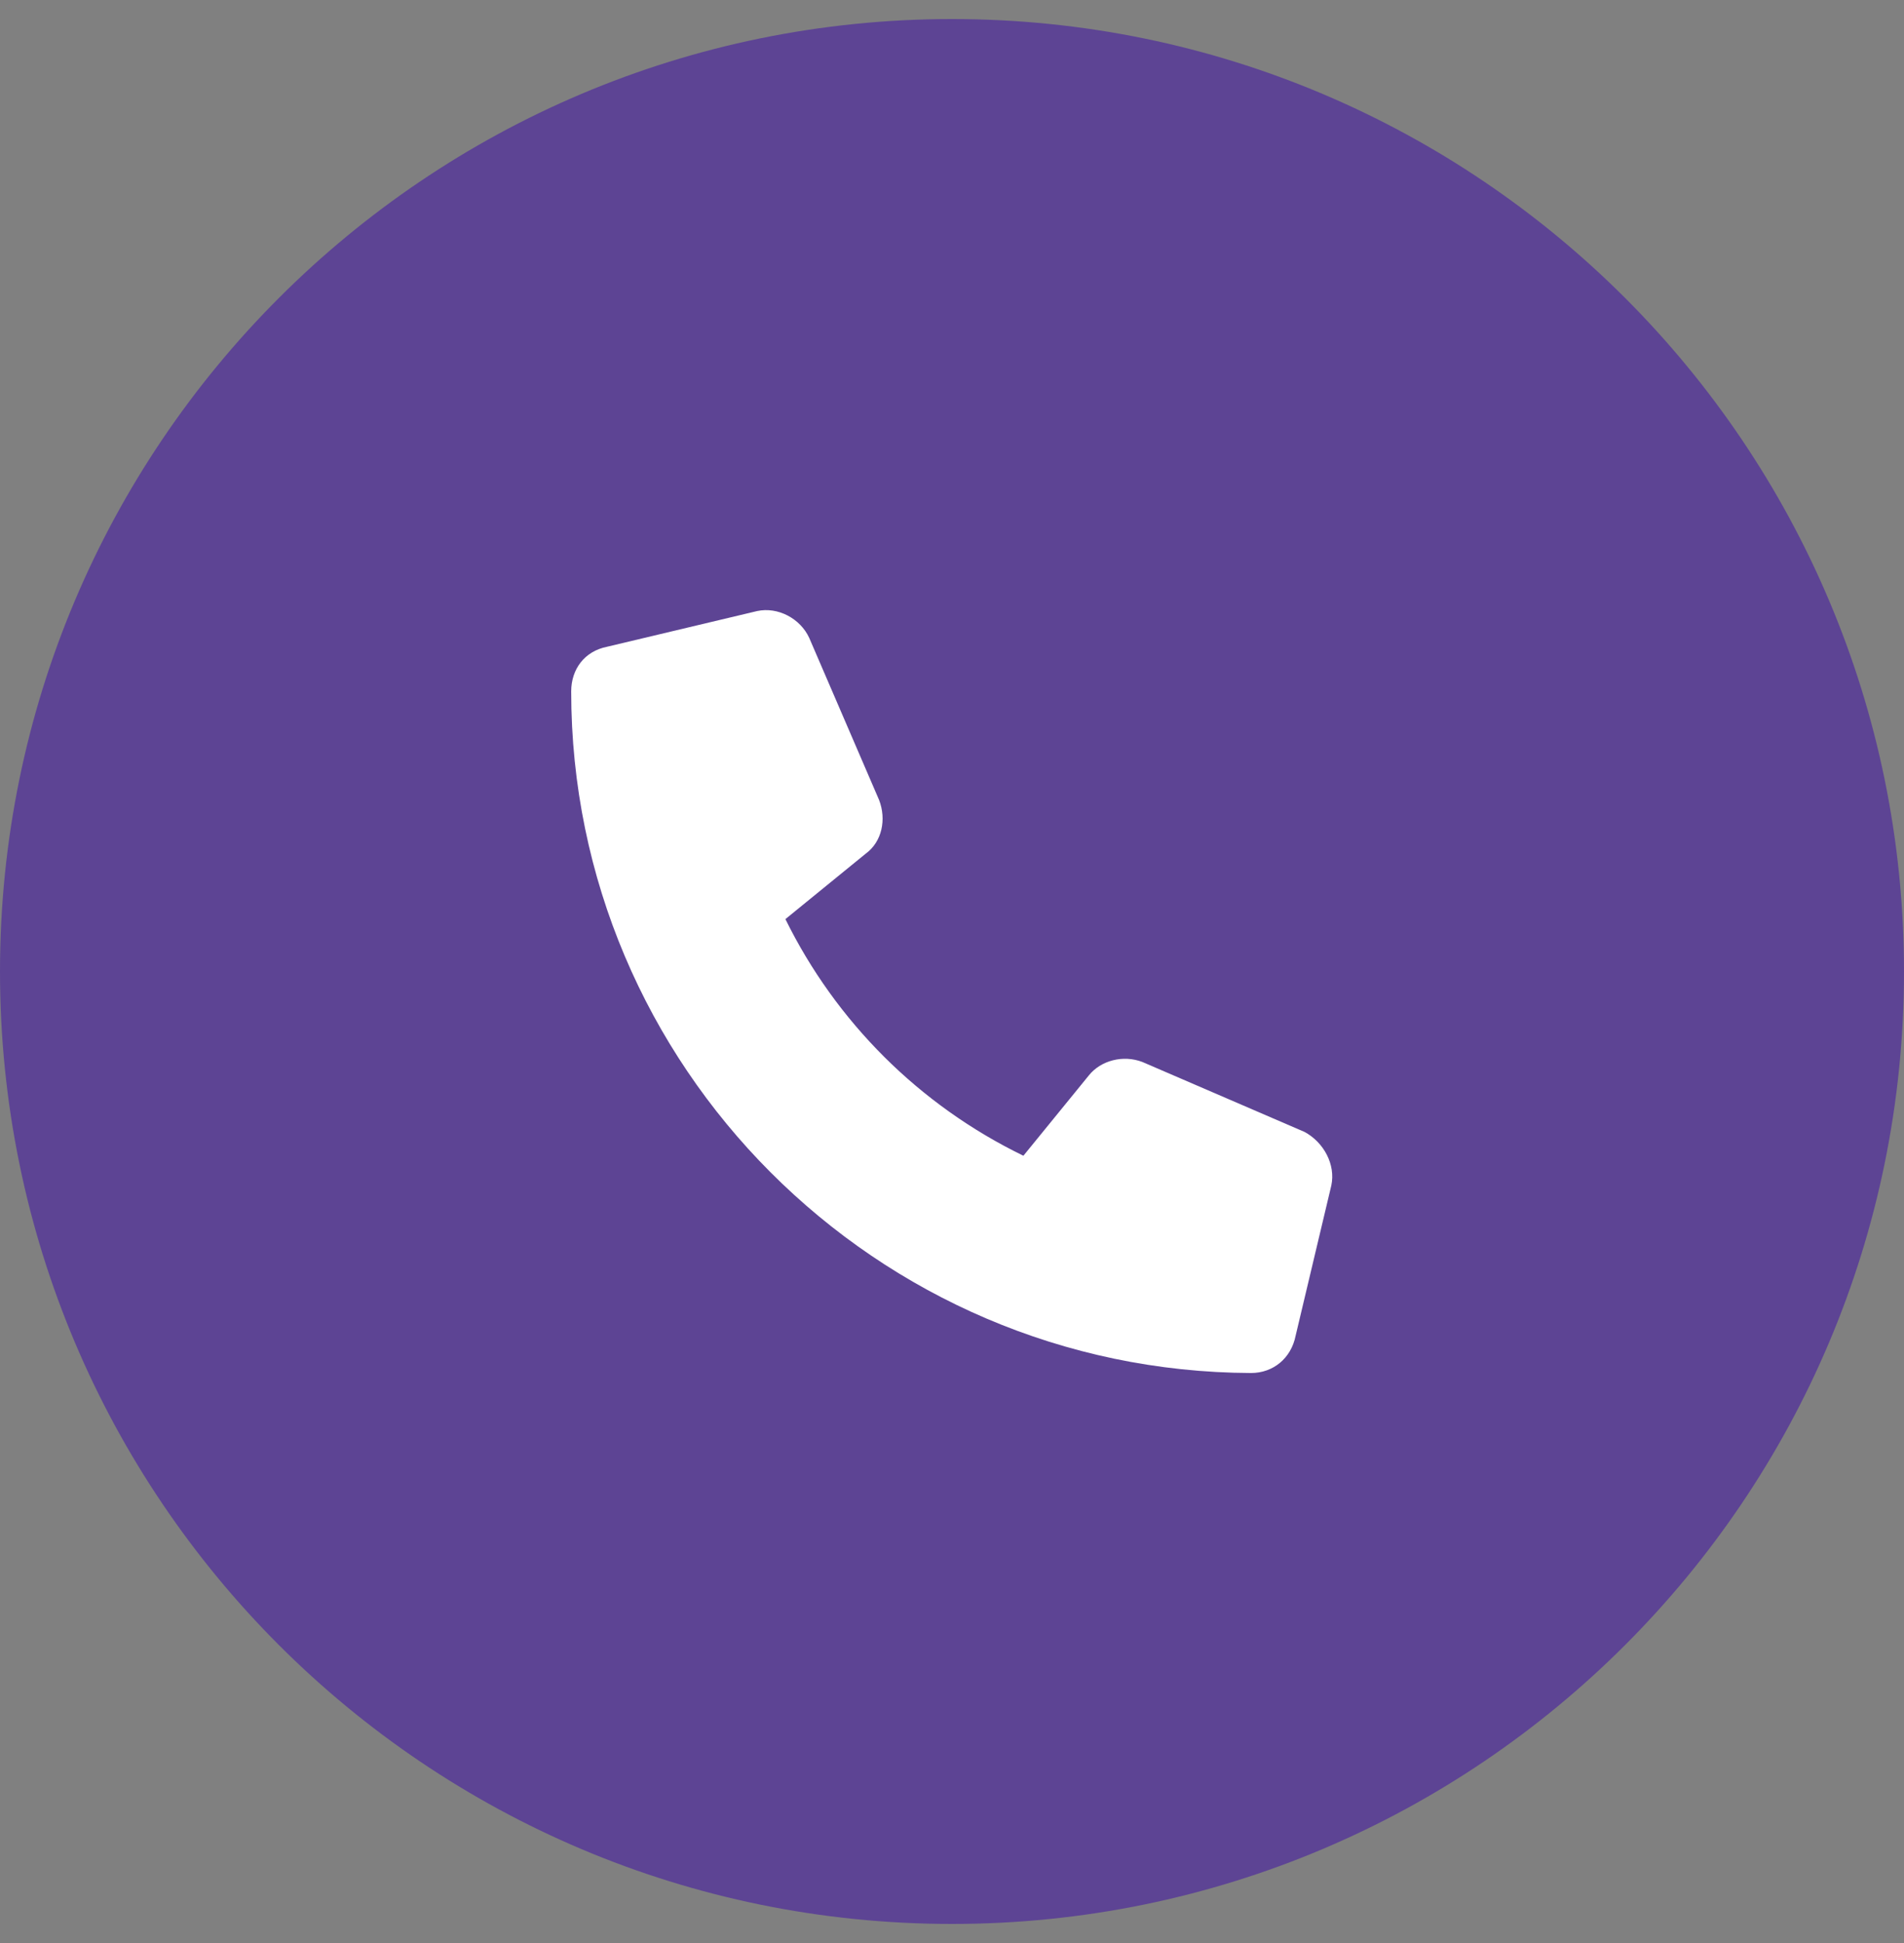
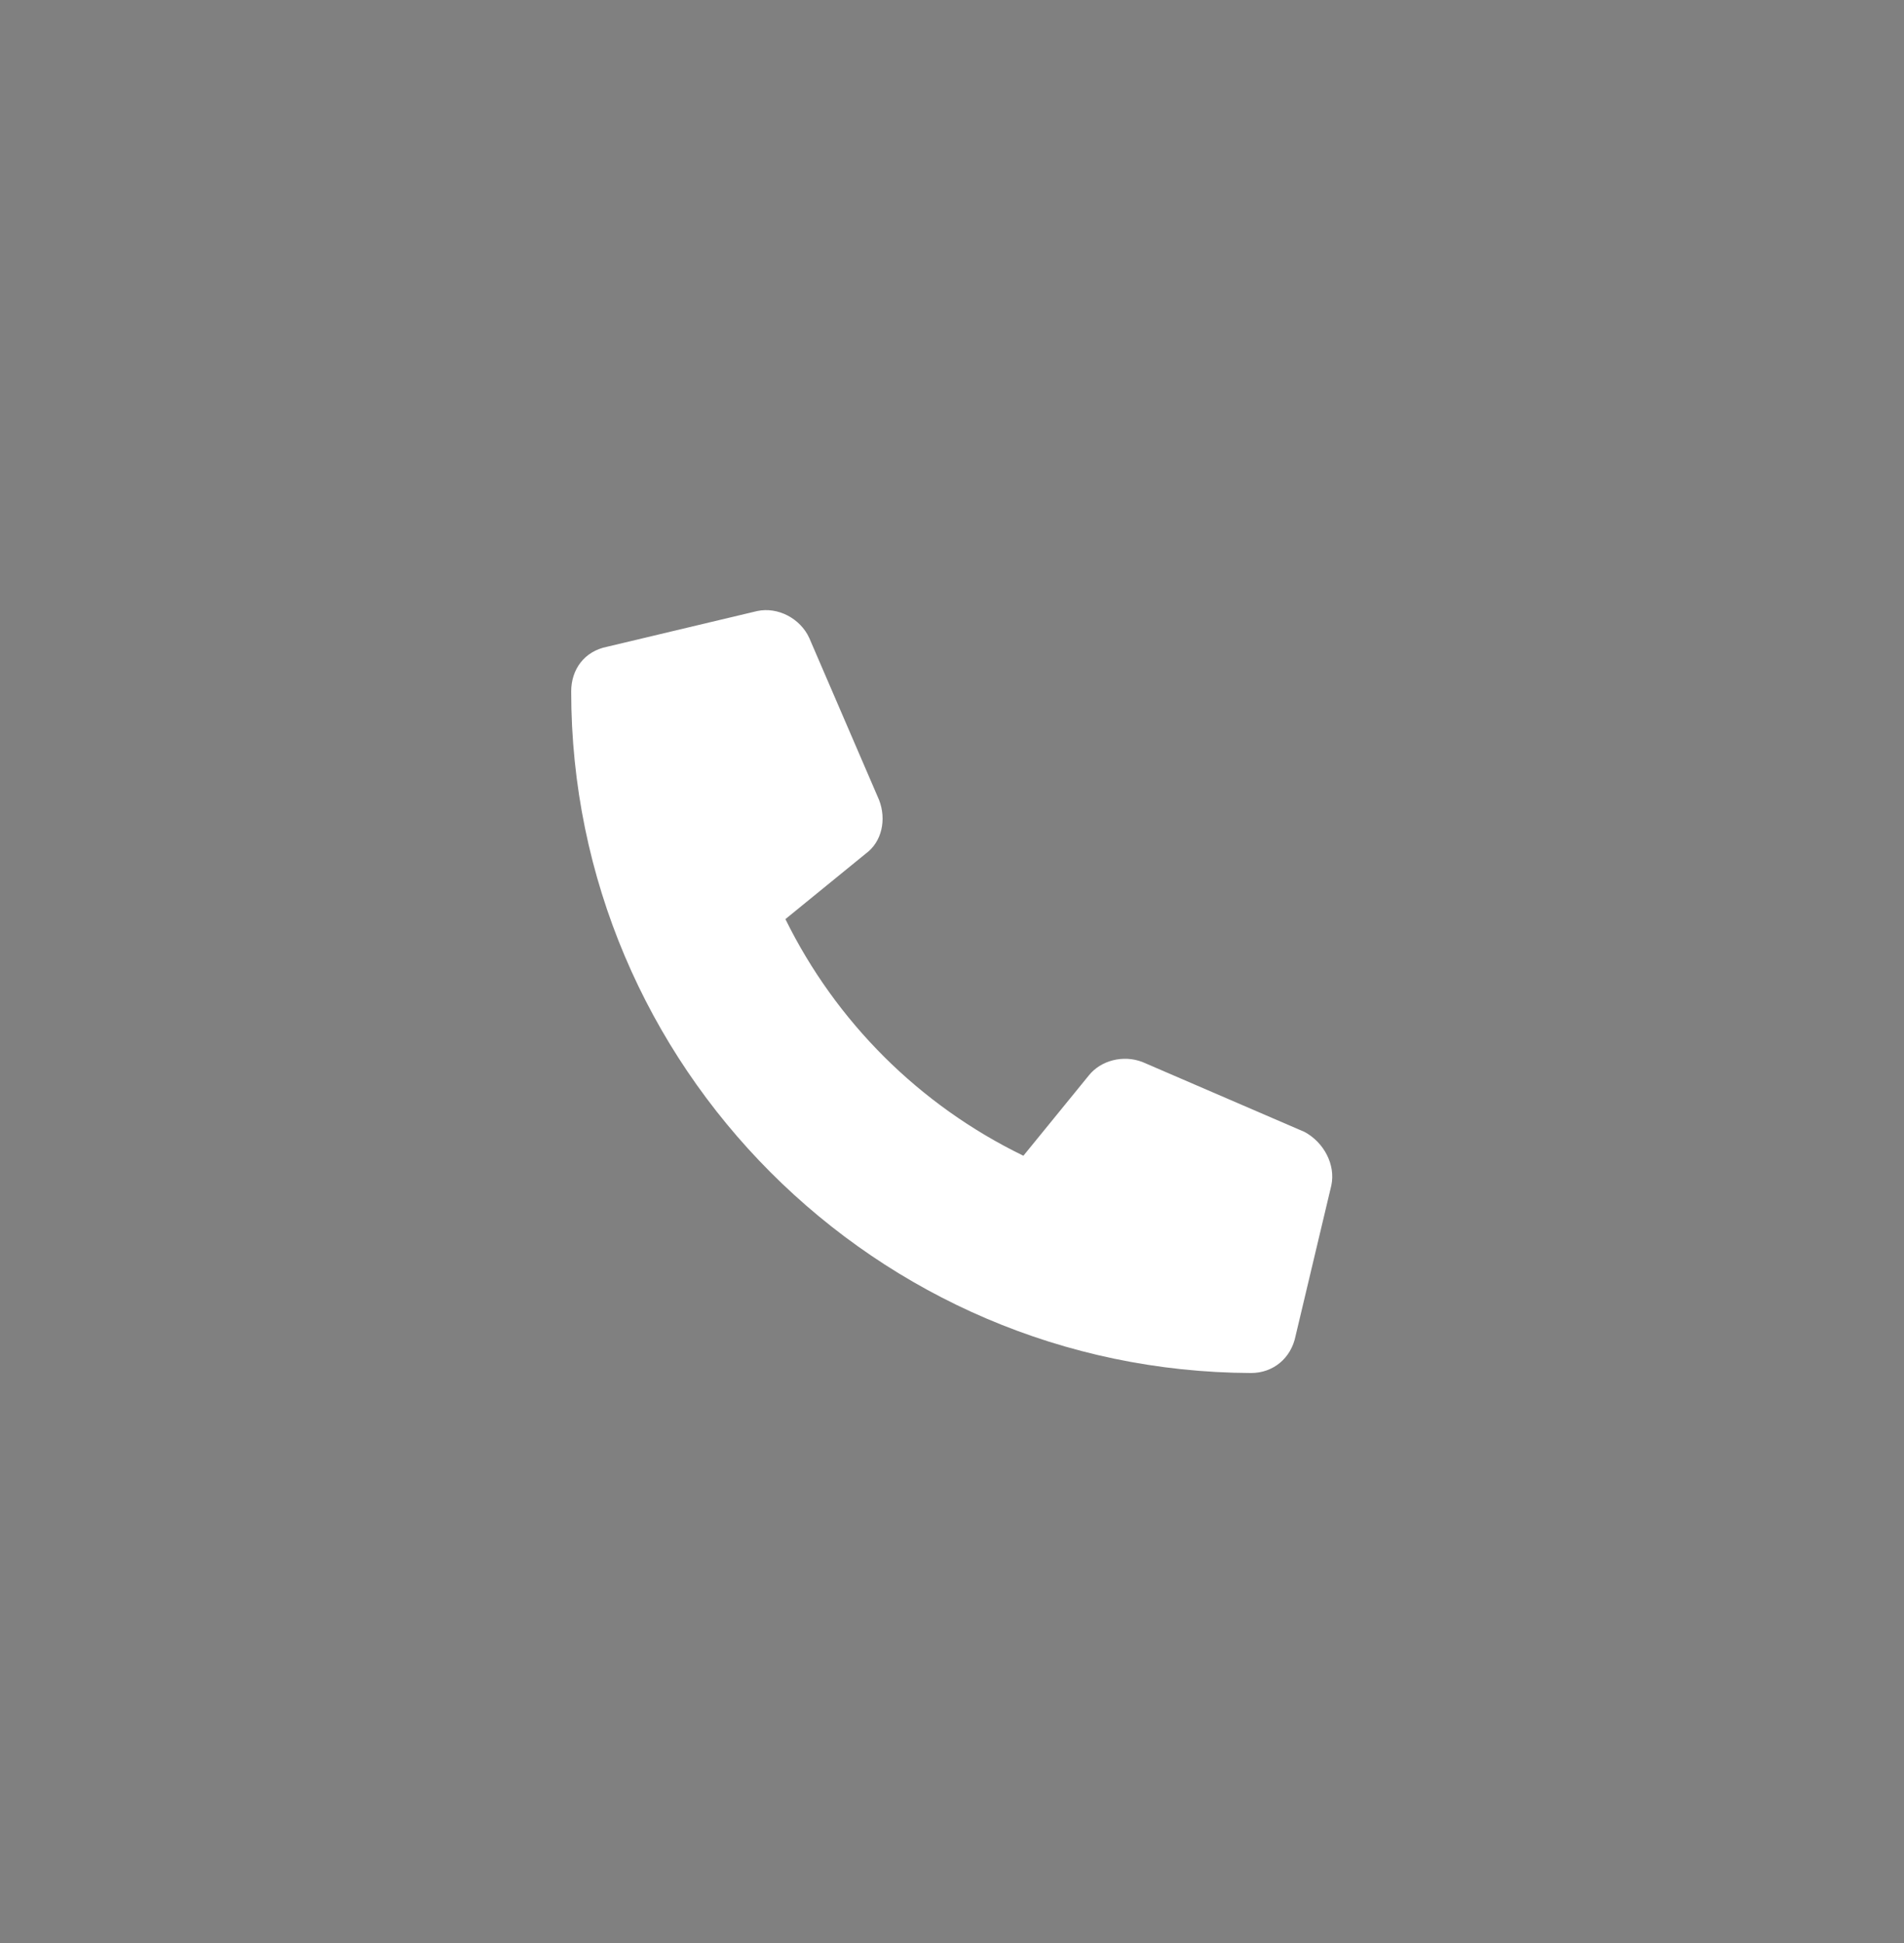
<svg xmlns="http://www.w3.org/2000/svg" width="50" height="51" viewBox="0 0 50 51" fill="none">
  <rect x="0" y="0" width="50" height="51" fill="#808080" stroke="none" />
-   <path d="M25 50.5C38.807 50.5 50 39.307 50 25.5C50 11.693 38.807 0.5 25 0.5C11.193 0.5 0 11.693 0 25.5C0 39.307 11.193 50.5 25 50.5Z" fill="#5D4494" />
  <path d="M34.961 31.117L34.023 35.063C33.906 35.649 33.438 36.039 32.852 36.039C23.008 36 15 27.992 15 18.149C15 17.563 15.352 17.094 15.938 16.977L19.883 16.039C20.43 15.922 21.016 16.235 21.25 16.742L23.086 21C23.281 21.508 23.164 22.094 22.734 22.407L20.625 24.125C21.953 26.821 24.141 29.008 26.875 30.336L28.594 28.227C28.906 27.836 29.492 27.68 30 27.875L34.258 29.711C34.766 29.985 35.078 30.571 34.961 31.117Z" fill="white" />
</svg>